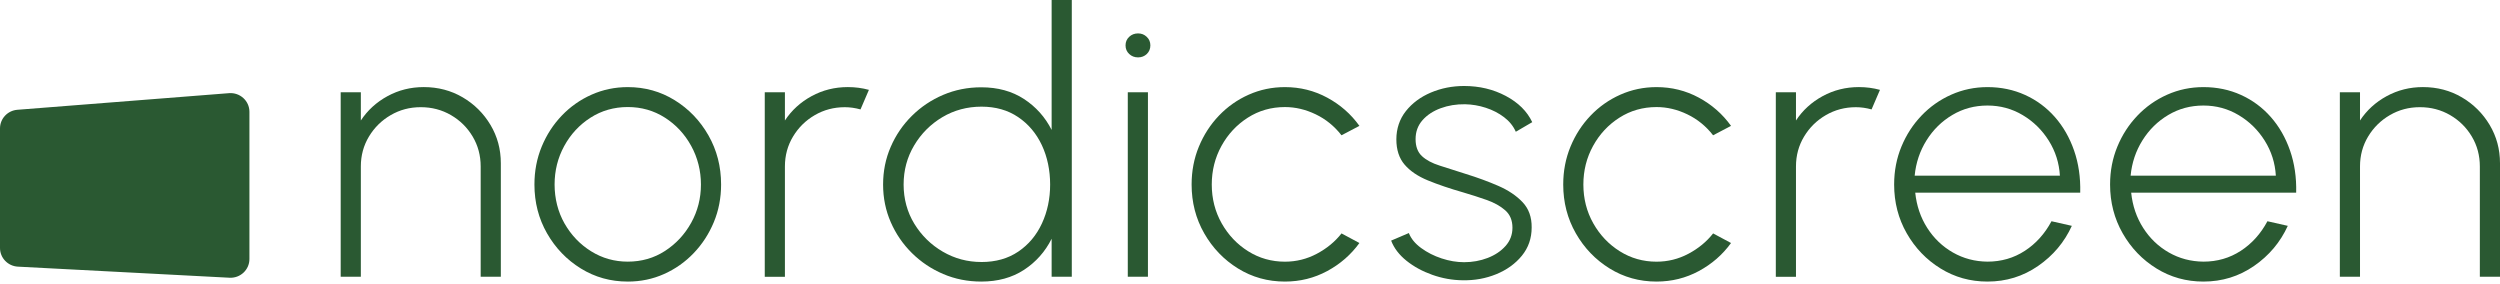
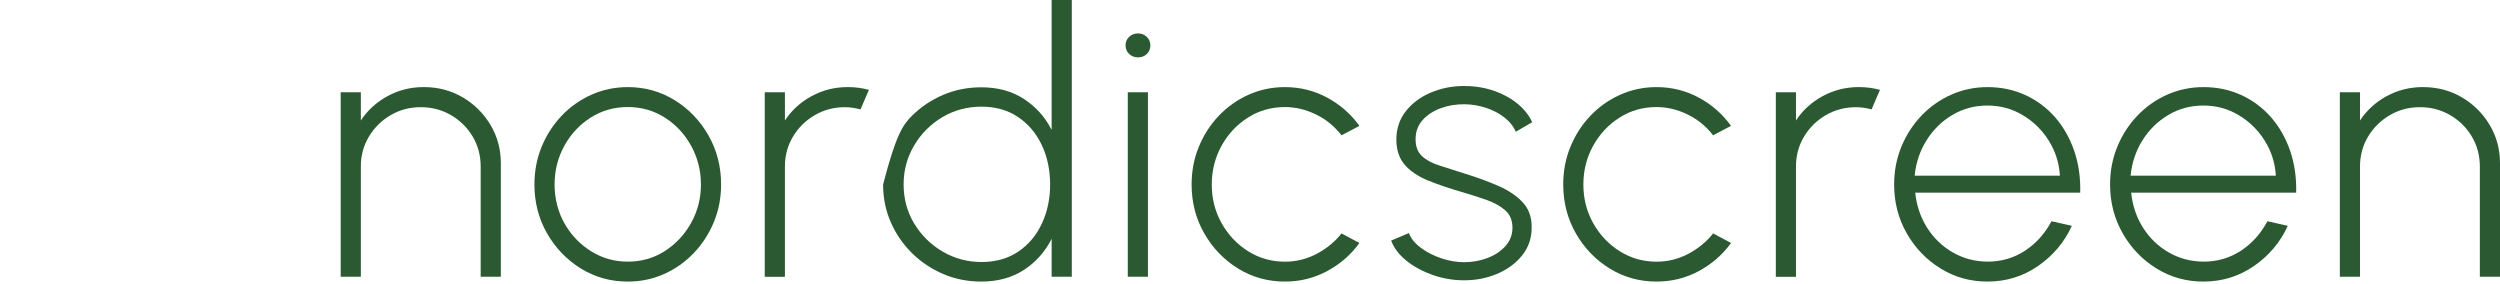
<svg xmlns="http://www.w3.org/2000/svg" width="572" height="65" viewBox="0 0 572 65" fill="none">
-   <path d="M52.514 63.544L4.099 61.009C1.8 60.888 0 59.013 0 56.737V29.38C0 27.149 1.734 25.291 3.984 25.117L52.4 21.316C54.915 21.119 57.069 23.084 57.069 25.579V59.272C57.069 61.722 54.99 63.674 52.514 63.544Z" fill="#2A5932" />
  <path d="M114.591 37.361V63.323H109.979V38.077C109.979 35.574 109.366 33.293 108.142 31.237C106.919 29.182 105.267 27.549 103.188 26.34C101.109 25.13 98.804 24.524 96.269 24.524C93.733 24.524 91.471 25.13 89.392 26.34C87.313 27.549 85.656 29.182 84.418 31.237C83.18 33.293 82.561 35.571 82.561 38.077V63.323H77.949V21.107H82.561V27.566C84.099 25.232 86.135 23.374 88.668 21.995C91.201 20.616 93.964 19.925 96.953 19.925C100.228 19.925 103.194 20.706 105.858 22.268C108.519 23.83 110.641 25.934 112.221 28.578C113.801 31.223 114.591 34.15 114.591 37.358V37.361Z" fill="#2A5932" />
  <path d="M143.632 64.423C139.702 64.423 136.122 63.425 132.891 61.426C129.659 59.427 127.084 56.748 125.161 53.385C123.239 50.021 122.278 46.299 122.278 42.219C122.278 39.124 122.834 36.231 123.943 33.544C125.053 30.857 126.584 28.491 128.535 26.453C130.486 24.411 132.757 22.816 135.346 21.662C137.936 20.509 140.7 19.931 143.632 19.931C147.562 19.931 151.142 20.929 154.373 22.928C157.605 24.927 160.18 27.614 162.102 30.992C164.025 34.37 164.986 38.111 164.986 42.222C164.986 45.29 164.43 48.16 163.32 50.833C162.211 53.506 160.679 55.863 158.728 57.904C156.777 59.946 154.516 61.542 151.937 62.695C149.359 63.848 146.592 64.426 143.632 64.426V64.423ZM143.632 59.864C146.792 59.864 149.633 59.049 152.151 57.417C154.67 55.784 156.672 53.633 158.152 50.957C159.632 48.284 160.374 45.372 160.374 42.219C160.374 39.067 159.632 36.098 158.152 33.397C156.672 30.696 154.664 28.536 152.131 26.918C149.596 25.299 146.763 24.49 143.632 24.49C140.5 24.49 137.625 25.308 135.09 26.938C132.554 28.57 130.555 30.73 129.089 33.417C127.623 36.104 126.89 39.039 126.89 42.219C126.89 45.4 127.651 48.487 129.174 51.149C130.697 53.808 132.725 55.928 135.261 57.501C137.793 59.077 140.586 59.864 143.632 59.864Z" fill="#2A5932" />
  <path d="M174.977 63.323V21.107H179.589V27.566C181.126 25.232 183.163 23.374 185.695 21.995C188.228 20.616 190.992 19.925 193.981 19.925C195.661 19.925 197.269 20.137 198.807 20.56L196.884 25.034C195.661 24.696 194.466 24.527 193.296 24.527C190.789 24.527 188.499 25.133 186.42 26.343C184.341 27.552 182.683 29.185 181.446 31.24C180.208 33.295 179.589 35.574 179.589 38.08V63.326H174.977V63.323Z" fill="#2A5932" />
-   <path d="M240.614 0H245.226V63.324H240.614V54.628C239.133 57.583 237.026 59.954 234.293 61.742C231.561 63.529 228.301 64.423 224.513 64.423C221.41 64.423 218.507 63.845 215.803 62.692C213.099 61.539 210.714 59.94 208.65 57.902C206.585 55.86 204.97 53.503 203.804 50.83C202.637 48.157 202.052 45.287 202.052 42.219C202.052 39.152 202.634 36.273 203.804 33.586C204.97 30.899 206.587 28.534 208.65 26.495C210.712 24.456 213.096 22.858 215.803 21.705C218.507 20.552 221.41 19.974 224.513 19.974C228.298 19.974 231.561 20.867 234.293 22.655C237.026 24.442 239.133 26.799 240.614 29.726V0ZM224.556 59.949C227.83 59.949 230.643 59.154 232.99 57.563C235.34 55.973 237.14 53.828 238.392 51.126C239.644 48.425 240.271 45.456 240.271 42.219C240.271 38.983 239.638 35.895 238.372 33.206C237.106 30.518 235.297 28.378 232.947 26.788C230.597 25.198 227.802 24.403 224.556 24.403C221.31 24.403 218.298 25.206 215.609 26.808C212.919 28.412 210.769 30.566 209.16 33.267C207.551 35.969 206.747 38.952 206.747 42.217C206.747 45.482 207.566 48.535 209.203 51.208C210.84 53.881 213.01 56.007 215.714 57.583C218.418 59.159 221.364 59.946 224.553 59.946L224.556 59.949Z" fill="#2A5932" />
+   <path d="M240.614 0H245.226V63.324H240.614V54.628C239.133 57.583 237.026 59.954 234.293 61.742C231.561 63.529 228.301 64.423 224.513 64.423C221.41 64.423 218.507 63.845 215.803 62.692C213.099 61.539 210.714 59.94 208.65 57.902C206.585 55.86 204.97 53.503 203.804 50.83C202.637 48.157 202.052 45.287 202.052 42.219C204.97 30.899 206.587 28.534 208.65 26.495C210.712 24.456 213.096 22.858 215.803 21.705C218.507 20.552 221.41 19.974 224.513 19.974C228.298 19.974 231.561 20.867 234.293 22.655C237.026 24.442 239.133 26.799 240.614 29.726V0ZM224.556 59.949C227.83 59.949 230.643 59.154 232.99 57.563C235.34 55.973 237.14 53.828 238.392 51.126C239.644 48.425 240.271 45.456 240.271 42.219C240.271 38.983 239.638 35.895 238.372 33.206C237.106 30.518 235.297 28.378 232.947 26.788C230.597 25.198 227.802 24.403 224.556 24.403C221.31 24.403 218.298 25.206 215.609 26.808C212.919 28.412 210.769 30.566 209.16 33.267C207.551 35.969 206.747 38.952 206.747 42.217C206.747 45.482 207.566 48.535 209.203 51.208C210.84 53.881 213.01 56.007 215.714 57.583C218.418 59.159 221.364 59.946 224.553 59.946L224.556 59.949Z" fill="#2A5932" />
  <path d="M260.385 13.13C259.586 13.13 258.91 12.871 258.357 12.349C257.801 11.828 257.524 11.174 257.524 10.387C257.524 9.6 257.801 8.946 258.357 8.425C258.913 7.903 259.589 7.644 260.385 7.644C261.181 7.644 261.817 7.903 262.37 8.425C262.926 8.946 263.203 9.6 263.203 10.387C263.203 11.174 262.932 11.831 262.393 12.349C261.851 12.871 261.183 13.13 260.385 13.13ZM258.037 21.107H262.649V63.323H258.037V21.107Z" fill="#2A5932" />
  <path d="M306.935 53.404L311.033 55.601C309.097 58.274 306.641 60.414 303.666 62.018C300.691 63.622 297.466 64.423 293.995 64.423C290.067 64.423 286.485 63.425 283.253 61.426C280.022 59.427 277.446 56.748 275.524 53.385C273.602 50.021 272.641 46.299 272.641 42.219C272.641 39.124 273.197 36.231 274.306 33.544C275.416 30.857 276.947 28.491 278.898 26.453C280.849 24.411 283.119 22.816 285.709 21.662C288.299 20.509 291.06 19.931 293.995 19.931C297.469 19.931 300.691 20.735 303.666 22.339C306.641 23.943 309.097 26.097 311.033 28.799L306.935 30.953C305.312 28.869 303.347 27.273 301.042 26.162C298.735 25.051 296.388 24.496 293.995 24.496C290.863 24.496 288.031 25.305 285.495 26.924C282.962 28.542 280.955 30.696 279.474 33.383C277.994 36.07 277.252 39.019 277.252 42.228C277.252 45.437 278.005 48.42 279.517 51.093C281.026 53.765 283.048 55.9 285.581 57.487C288.113 59.077 290.92 59.873 293.995 59.873C296.584 59.873 299.02 59.266 301.296 58.057C303.575 56.847 305.452 55.299 306.932 53.413L306.935 53.404Z" fill="#2A5932" />
  <path d="M334.649 64.127C332.285 64.099 329.972 63.685 327.71 62.881C325.448 62.078 323.475 61.003 321.795 59.653C320.115 58.302 318.948 56.768 318.292 55.051L322.348 53.32C322.833 54.586 323.763 55.725 325.146 56.74C326.526 57.752 328.092 58.55 329.843 59.126C331.595 59.703 333.309 59.991 334.989 59.991C336.897 59.991 338.688 59.667 340.371 59.021C342.051 58.373 343.417 57.459 344.469 56.278C345.522 55.096 346.049 53.704 346.049 52.099C346.049 50.41 345.493 49.08 344.384 48.11C343.274 47.14 341.857 46.35 340.134 45.744C338.411 45.138 336.64 44.568 334.818 44.035C331.686 43.136 328.974 42.214 326.683 41.27C324.39 40.328 322.619 39.124 321.367 37.66C320.115 36.197 319.487 34.269 319.487 31.878C319.487 29.487 320.212 27.248 321.666 25.418C323.118 23.588 325.026 22.176 327.388 21.175C329.749 20.177 332.285 19.675 334.989 19.675C338.491 19.675 341.671 20.436 344.532 21.956C347.393 23.476 349.406 25.475 350.576 27.95L346.817 30.146C346.246 28.852 345.351 27.741 344.127 26.811C342.904 25.883 341.509 25.164 339.943 24.657C338.377 24.149 336.797 23.884 335.203 23.853C333.209 23.825 331.352 24.127 329.63 24.761C327.907 25.396 326.518 26.309 325.465 27.505C324.413 28.7 323.885 30.144 323.885 31.833C323.885 33.522 324.37 34.816 325.337 35.715C326.304 36.617 327.656 37.339 329.393 37.889C331.13 38.439 333.135 39.079 335.414 39.809C338.061 40.627 340.531 41.535 342.824 42.533C345.114 43.531 346.965 44.777 348.374 46.269C349.783 47.76 350.473 49.689 350.445 52.051C350.445 54.527 349.697 56.681 348.203 58.511C346.708 60.341 344.757 61.748 342.353 62.732C339.946 63.716 337.379 64.181 334.644 64.124L334.649 64.127Z" fill="#2A5932" />
  <path d="M391.958 53.404L396.059 55.601C394.122 58.274 391.667 60.414 388.692 62.018C385.717 63.622 382.491 64.423 379.02 64.423C375.09 64.423 371.51 63.425 368.279 61.426C365.048 59.427 362.472 56.748 360.55 53.385C358.627 50.021 357.666 46.299 357.666 42.219C357.666 39.124 358.222 36.231 359.332 33.544C360.441 30.857 361.973 28.491 363.924 26.453C365.875 24.411 368.145 22.816 370.735 21.662C373.324 20.509 376.088 19.931 379.02 19.931C382.494 19.931 385.717 20.735 388.692 22.339C391.667 23.943 394.122 26.097 396.059 28.799L391.958 30.953C390.335 28.869 388.37 27.273 386.065 26.162C383.761 25.051 381.41 24.496 379.017 24.496C375.886 24.496 373.054 25.305 370.518 26.924C367.982 28.542 365.977 30.696 364.497 33.383C363.017 36.07 362.275 39.019 362.275 42.228C362.275 45.437 363.028 48.42 364.54 51.093C366.049 53.765 368.071 55.9 370.604 57.487C373.136 59.077 375.943 59.873 379.017 59.873C381.607 59.873 384.043 59.266 386.319 58.057C388.595 56.847 390.474 55.299 391.955 53.413L391.958 53.404Z" fill="#2A5932" />
  <path d="M406.307 63.323V21.107H410.919V27.566C412.456 25.232 414.493 23.374 417.025 21.995C419.558 20.616 422.322 19.925 425.311 19.925C426.991 19.925 428.599 20.137 430.137 20.56L428.214 25.034C426.991 24.696 425.793 24.527 424.626 24.527C422.122 24.527 419.829 25.133 417.75 26.343C415.671 27.552 414.013 29.185 412.776 31.24C411.538 33.295 410.919 35.574 410.919 38.08V63.326H406.307V63.323Z" fill="#2A5932" />
  <path d="M454.733 64.423C450.803 64.423 447.224 63.425 443.992 61.426C440.761 59.427 438.185 56.748 436.263 53.385C434.341 50.021 433.379 46.299 433.379 42.219C433.379 39.124 433.936 36.231 435.045 33.544C436.155 30.857 437.686 28.491 439.637 26.453C441.588 24.411 443.858 22.816 446.448 21.662C449.038 20.509 451.799 19.931 454.733 19.931C457.837 19.931 460.706 20.529 463.338 21.724C465.971 22.92 468.241 24.603 470.149 26.768C472.058 28.937 473.523 31.491 474.547 34.432C475.571 37.373 476.042 40.59 475.956 44.078H438.205C438.519 47.089 439.437 49.784 440.96 52.161C442.484 54.541 444.44 56.41 446.833 57.775C449.223 59.139 451.859 59.836 454.733 59.864C457.894 59.864 460.74 59.041 463.276 57.394C465.808 55.748 467.845 53.489 469.382 50.619L474.037 51.673C472.328 55.418 469.753 58.477 466.308 60.856C462.862 63.236 459.006 64.423 454.733 64.423ZM438.08 40.189H471.305C471.133 37.291 470.286 34.624 468.763 32.19C467.24 29.757 465.255 27.806 462.805 26.343C460.355 24.879 457.666 24.146 454.733 24.146C451.801 24.146 449.123 24.863 446.705 26.3C444.283 27.736 442.312 29.673 440.789 32.106C439.266 34.542 438.362 37.234 438.077 40.189H438.08Z" fill="#2A5932" />
  <path d="M504.142 64.423C500.214 64.423 496.632 63.425 493.4 61.426C490.169 59.427 487.593 56.748 485.671 53.385C483.749 50.021 482.787 46.299 482.787 42.219C482.787 39.124 483.344 36.231 484.453 33.544C485.563 30.857 487.094 28.491 489.045 26.453C490.996 24.411 493.266 22.816 495.856 21.662C498.446 20.509 501.21 19.931 504.142 19.931C507.245 19.931 510.114 20.529 512.747 21.724C515.379 22.92 517.649 24.603 519.557 26.768C521.466 28.937 522.932 31.491 523.956 34.432C524.979 37.373 525.45 40.59 525.364 44.078H487.613C487.927 47.089 488.845 49.784 490.369 52.161C491.892 54.541 493.848 56.41 496.241 57.775C498.631 59.139 501.267 59.836 504.142 59.864C507.302 59.864 510.148 59.041 512.684 57.394C515.217 55.748 517.253 53.489 518.79 50.619L523.445 51.673C521.737 55.418 519.161 58.477 515.716 60.856C512.27 63.236 508.414 64.423 504.142 64.423ZM487.488 40.189H520.713C520.542 37.291 519.694 34.624 518.171 32.19C516.648 29.757 514.663 27.806 512.213 26.343C509.763 24.879 507.074 24.146 504.142 24.146C501.21 24.146 498.531 24.863 496.113 26.3C493.691 27.736 491.72 29.673 490.197 32.106C488.674 34.542 487.77 37.234 487.485 40.189H487.488Z" fill="#2A5932" />
  <path d="M572 37.361V63.323H567.388V38.077C567.388 35.574 566.775 33.293 565.551 31.237C564.328 29.182 562.676 27.549 560.597 26.34C558.518 25.13 556.213 24.524 553.678 24.524C551.142 24.524 548.88 25.13 546.801 26.34C544.722 27.549 543.065 29.182 541.827 31.237C540.589 33.293 539.97 35.571 539.97 38.077V63.323H535.358V21.107H539.97V27.566C541.508 25.232 543.544 23.374 546.077 21.995C548.61 20.616 551.373 19.925 554.362 19.925C557.637 19.925 560.603 20.706 563.267 22.268C565.928 23.83 568.05 25.934 569.63 28.578C571.21 31.223 572 34.15 572 37.358V37.361Z" fill="#2A5932" />
</svg>